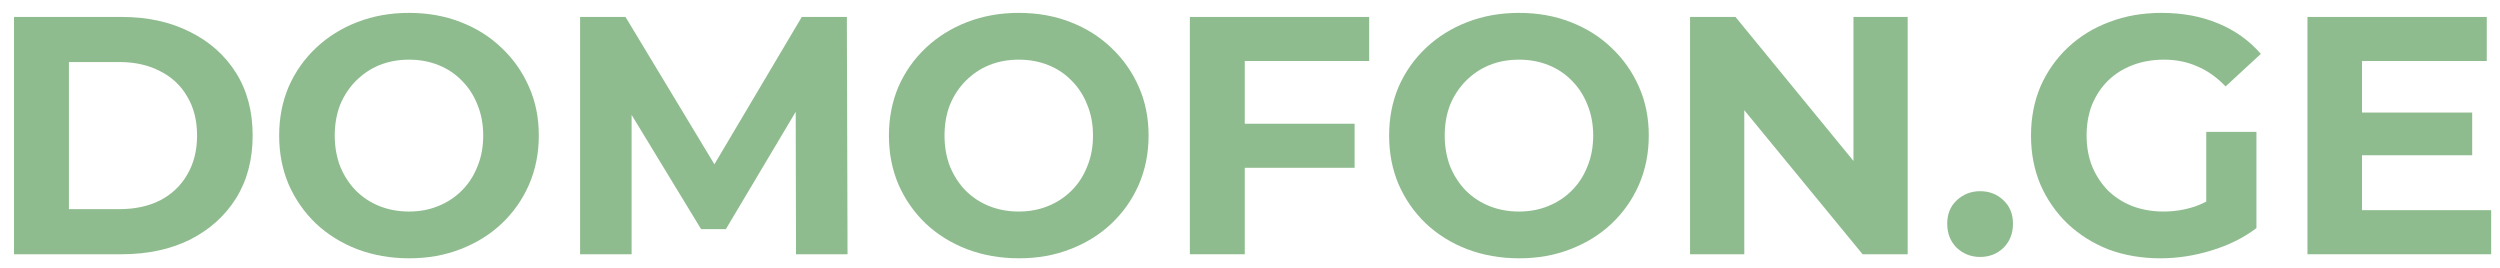
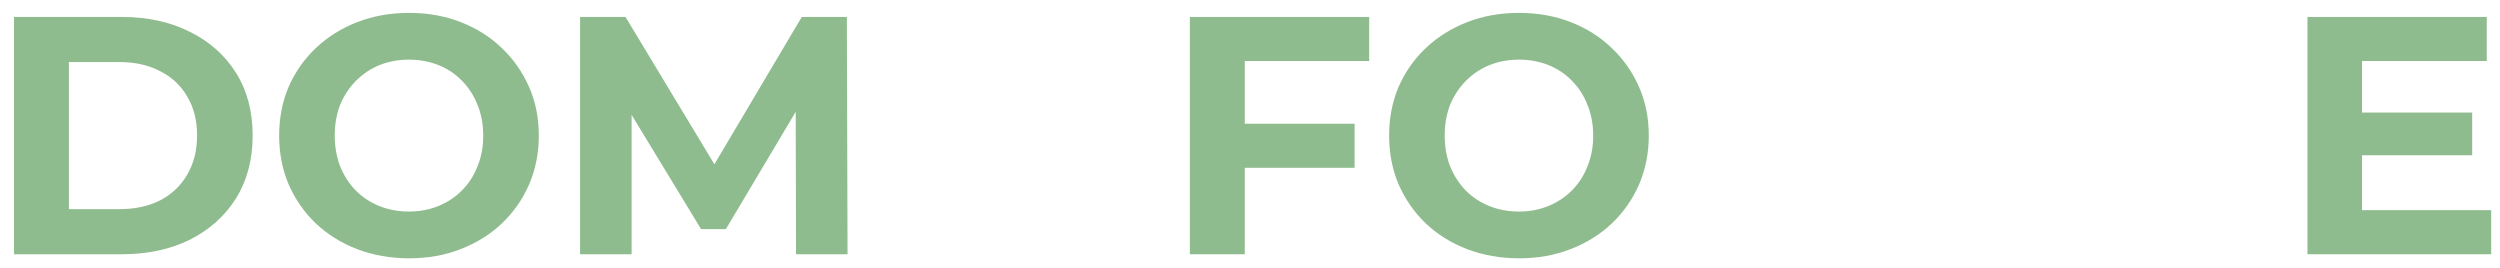
<svg xmlns="http://www.w3.org/2000/svg" width="177" height="19" viewBox="0 0 177 19" fill="none">
  <path d="M0.992 18V1.2H8.624C10.448 1.2 12.056 1.552 13.448 2.256C14.84 2.944 15.928 3.912 16.712 5.16C17.496 6.408 17.888 7.888 17.888 9.6C17.888 11.296 17.496 12.776 16.712 14.04C15.928 15.288 14.84 16.264 13.448 16.968C12.056 17.656 10.448 18 8.624 18H0.992ZM4.88 14.808H8.432C9.552 14.808 10.52 14.6 11.336 14.184C12.168 13.752 12.808 13.144 13.256 12.36C13.72 11.576 13.952 10.656 13.952 9.6C13.952 8.528 13.72 7.608 13.256 6.84C12.808 6.056 12.168 5.456 11.336 5.04C10.52 4.608 9.552 4.392 8.432 4.392H4.88V14.808Z" fill="#8FBC8F" />
  <path d="M28.98 18.288C27.652 18.288 26.42 18.072 25.284 17.64C24.164 17.208 23.188 16.6 22.356 15.816C21.54 15.032 20.9 14.112 20.436 13.056C19.988 12 19.764 10.848 19.764 9.6C19.764 8.352 19.988 7.2 20.436 6.144C20.9 5.088 21.548 4.168 22.38 3.384C23.212 2.6 24.188 1.992 25.308 1.56C26.428 1.128 27.644 0.912 28.956 0.912C30.284 0.912 31.5 1.128 32.604 1.56C33.724 1.992 34.692 2.6 35.508 3.384C36.34 4.168 36.988 5.088 37.452 6.144C37.916 7.184 38.148 8.336 38.148 9.6C38.148 10.848 37.916 12.008 37.452 13.08C36.988 14.136 36.34 15.056 35.508 15.84C34.692 16.608 33.724 17.208 32.604 17.64C31.5 18.072 30.292 18.288 28.98 18.288ZM28.956 14.976C29.708 14.976 30.396 14.848 31.02 14.592C31.66 14.336 32.22 13.968 32.7 13.488C33.18 13.008 33.548 12.44 33.804 11.784C34.076 11.128 34.212 10.4 34.212 9.6C34.212 8.8 34.076 8.072 33.804 7.416C33.548 6.76 33.18 6.192 32.7 5.712C32.236 5.232 31.684 4.864 31.044 4.608C30.404 4.352 29.708 4.224 28.956 4.224C28.204 4.224 27.508 4.352 26.868 4.608C26.244 4.864 25.692 5.232 25.212 5.712C24.732 6.192 24.356 6.76 24.084 7.416C23.828 8.072 23.7 8.8 23.7 9.6C23.7 10.384 23.828 11.112 24.084 11.784C24.356 12.44 24.724 13.008 25.188 13.488C25.668 13.968 26.228 14.336 26.868 14.592C27.508 14.848 28.204 14.976 28.956 14.976Z" fill="#8FBC8F" />
  <path d="M41.07 18V1.2H44.286L51.438 13.056H49.734L56.766 1.2H59.958L60.006 18H56.358L56.334 6.792H57.006L51.39 16.224H49.638L43.902 6.792H44.718V18H41.07Z" fill="#8FBC8F" />
-   <path d="M72.152 18.288C70.824 18.288 69.592 18.072 68.456 17.64C67.336 17.208 66.36 16.6 65.528 15.816C64.712 15.032 64.072 14.112 63.608 13.056C63.16 12 62.936 10.848 62.936 9.6C62.936 8.352 63.16 7.2 63.608 6.144C64.072 5.088 64.72 4.168 65.552 3.384C66.384 2.6 67.36 1.992 68.48 1.56C69.6 1.128 70.816 0.912 72.128 0.912C73.456 0.912 74.672 1.128 75.776 1.56C76.896 1.992 77.864 2.6 78.68 3.384C79.512 4.168 80.16 5.088 80.624 6.144C81.088 7.184 81.32 8.336 81.32 9.6C81.32 10.848 81.088 12.008 80.624 13.08C80.16 14.136 79.512 15.056 78.68 15.84C77.864 16.608 76.896 17.208 75.776 17.64C74.672 18.072 73.464 18.288 72.152 18.288ZM72.128 14.976C72.88 14.976 73.568 14.848 74.192 14.592C74.832 14.336 75.392 13.968 75.872 13.488C76.352 13.008 76.72 12.44 76.976 11.784C77.248 11.128 77.384 10.4 77.384 9.6C77.384 8.8 77.248 8.072 76.976 7.416C76.72 6.76 76.352 6.192 75.872 5.712C75.408 5.232 74.856 4.864 74.216 4.608C73.576 4.352 72.88 4.224 72.128 4.224C71.376 4.224 70.68 4.352 70.04 4.608C69.416 4.864 68.864 5.232 68.384 5.712C67.904 6.192 67.528 6.76 67.256 7.416C67 8.072 66.872 8.8 66.872 9.6C66.872 10.384 67 11.112 67.256 11.784C67.528 12.44 67.896 13.008 68.36 13.488C68.84 13.968 69.4 14.336 70.04 14.592C70.68 14.848 71.376 14.976 72.128 14.976Z" fill="#8FBC8F" />
  <path d="M87.842 8.76H95.906V11.88H87.842V8.76ZM88.13 18H84.242V1.2H96.938V4.32H88.13V18Z" fill="#8FBC8F" />
  <path d="M107.566 18.288C106.238 18.288 105.006 18.072 103.87 17.64C102.75 17.208 101.774 16.6 100.942 15.816C100.126 15.032 99.486 14.112 99.022 13.056C98.574 12 98.35 10.848 98.35 9.6C98.35 8.352 98.574 7.2 99.022 6.144C99.486 5.088 100.134 4.168 100.966 3.384C101.798 2.6 102.774 1.992 103.894 1.56C105.014 1.128 106.23 0.912 107.542 0.912C108.87 0.912 110.086 1.128 111.19 1.56C112.31 1.992 113.278 2.6 114.094 3.384C114.926 4.168 115.574 5.088 116.038 6.144C116.502 7.184 116.734 8.336 116.734 9.6C116.734 10.848 116.502 12.008 116.038 13.08C115.574 14.136 114.926 15.056 114.094 15.84C113.278 16.608 112.31 17.208 111.19 17.64C110.086 18.072 108.878 18.288 107.566 18.288ZM107.542 14.976C108.294 14.976 108.982 14.848 109.606 14.592C110.246 14.336 110.806 13.968 111.286 13.488C111.766 13.008 112.134 12.44 112.39 11.784C112.662 11.128 112.798 10.4 112.798 9.6C112.798 8.8 112.662 8.072 112.39 7.416C112.134 6.76 111.766 6.192 111.286 5.712C110.822 5.232 110.27 4.864 109.63 4.608C108.99 4.352 108.294 4.224 107.542 4.224C106.79 4.224 106.094 4.352 105.454 4.608C104.83 4.864 104.278 5.232 103.798 5.712C103.318 6.192 102.942 6.76 102.67 7.416C102.414 8.072 102.286 8.8 102.286 9.6C102.286 10.384 102.414 11.112 102.67 11.784C102.942 12.44 103.31 13.008 103.774 13.488C104.254 13.968 104.814 14.336 105.454 14.592C106.094 14.848 106.79 14.976 107.542 14.976Z" fill="#8FBC8F" />
-   <path d="M119.656 18V1.2H122.872L132.784 13.296H131.224V1.2H135.064V18H131.872L121.936 5.904H123.496V18H119.656Z" fill="#8FBC8F" />
-   <path d="M140.191 18.192C139.551 18.192 138.999 17.976 138.535 17.544C138.087 17.096 137.863 16.528 137.863 15.84C137.863 15.152 138.087 14.6 138.535 14.184C138.999 13.752 139.551 13.536 140.191 13.536C140.847 13.536 141.399 13.752 141.847 14.184C142.295 14.6 142.519 15.152 142.519 15.84C142.519 16.528 142.295 17.096 141.847 17.544C141.399 17.976 140.847 18.192 140.191 18.192Z" fill="#8FBC8F" />
-   <path d="M152.963 18.288C151.635 18.288 150.411 18.08 149.291 17.664C148.187 17.232 147.219 16.624 146.387 15.84C145.571 15.056 144.931 14.136 144.467 13.08C144.019 12.024 143.795 10.864 143.795 9.6C143.795 8.336 144.019 7.176 144.467 6.12C144.931 5.064 145.579 4.144 146.411 3.36C147.243 2.576 148.219 1.976 149.339 1.56C150.459 1.128 151.691 0.912 153.035 0.912C154.523 0.912 155.859 1.16 157.043 1.656C158.243 2.152 159.251 2.872 160.067 3.816L157.571 6.12C156.963 5.48 156.299 5.008 155.579 4.704C154.859 4.384 154.075 4.224 153.227 4.224C152.411 4.224 151.667 4.352 150.995 4.608C150.323 4.864 149.739 5.232 149.243 5.712C148.763 6.192 148.387 6.76 148.115 7.416C147.859 8.072 147.731 8.8 147.731 9.6C147.731 10.384 147.859 11.104 148.115 11.76C148.387 12.416 148.763 12.992 149.243 13.488C149.739 13.968 150.315 14.336 150.971 14.592C151.643 14.848 152.379 14.976 153.179 14.976C153.947 14.976 154.691 14.856 155.411 14.616C156.147 14.36 156.859 13.936 157.547 13.344L159.755 16.152C158.843 16.84 157.779 17.368 156.563 17.736C155.363 18.104 154.163 18.288 152.963 18.288ZM156.203 15.648V9.336H159.755V16.152L156.203 15.648Z" fill="#8FBC8F" />
  <path d="M166.943 7.968H175.031V10.992H166.943V7.968ZM167.231 14.88H176.375V18H163.367V1.2H176.063V4.32H167.231V14.88Z" fill="#8FBC8F" />
</svg>